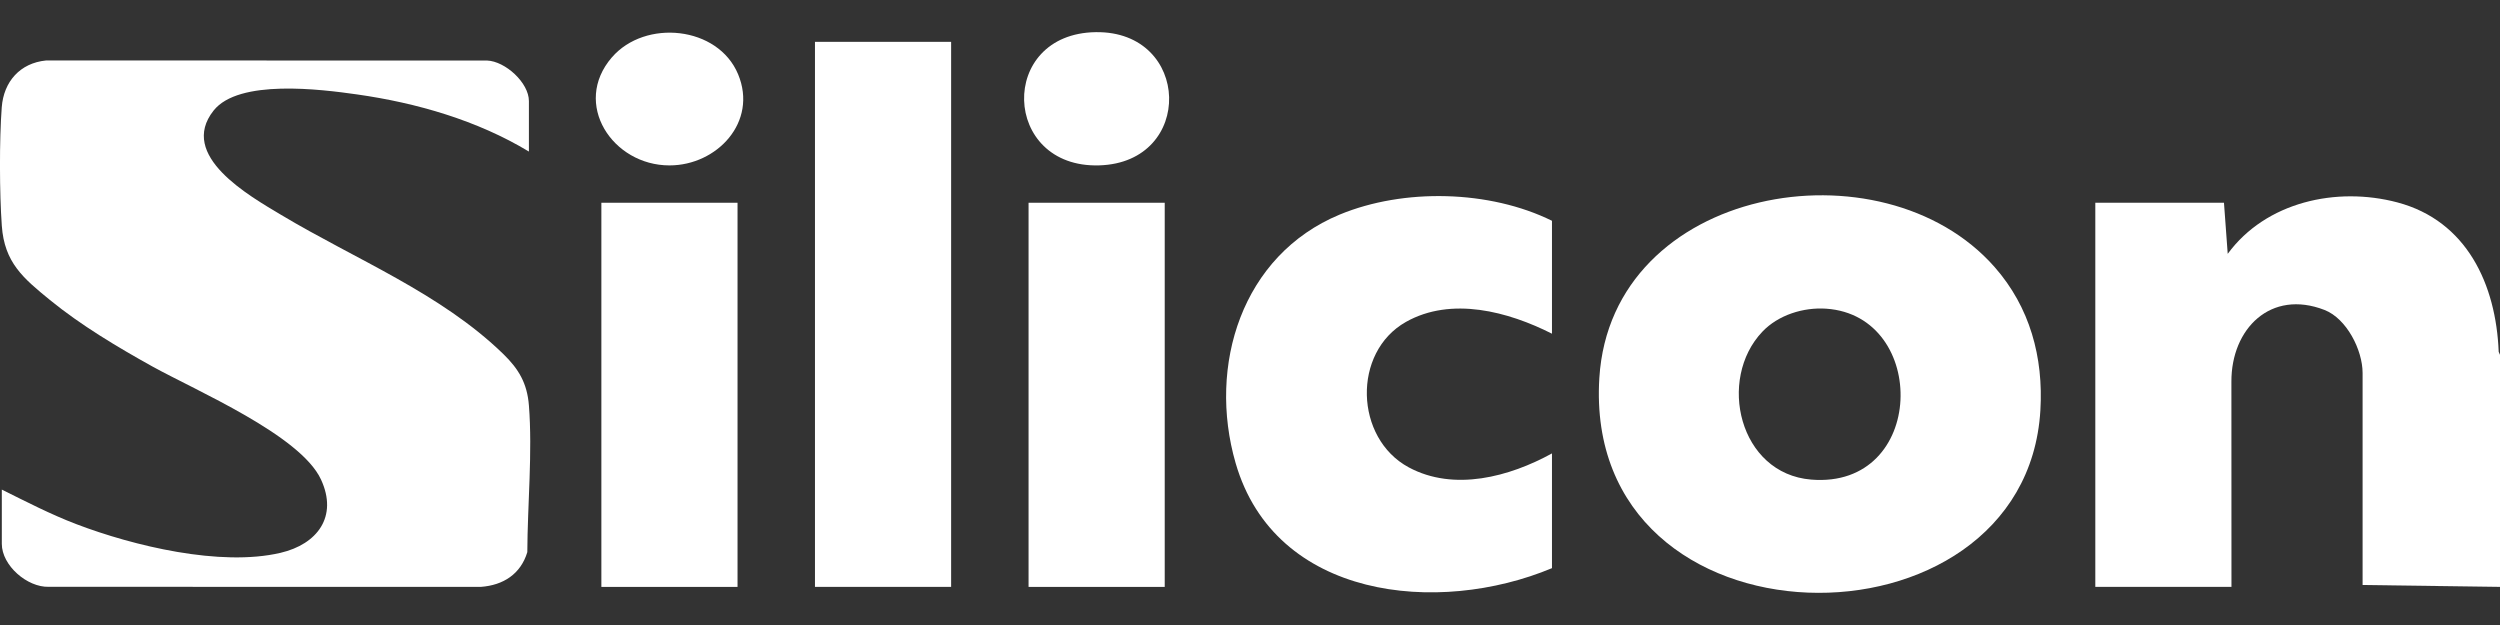
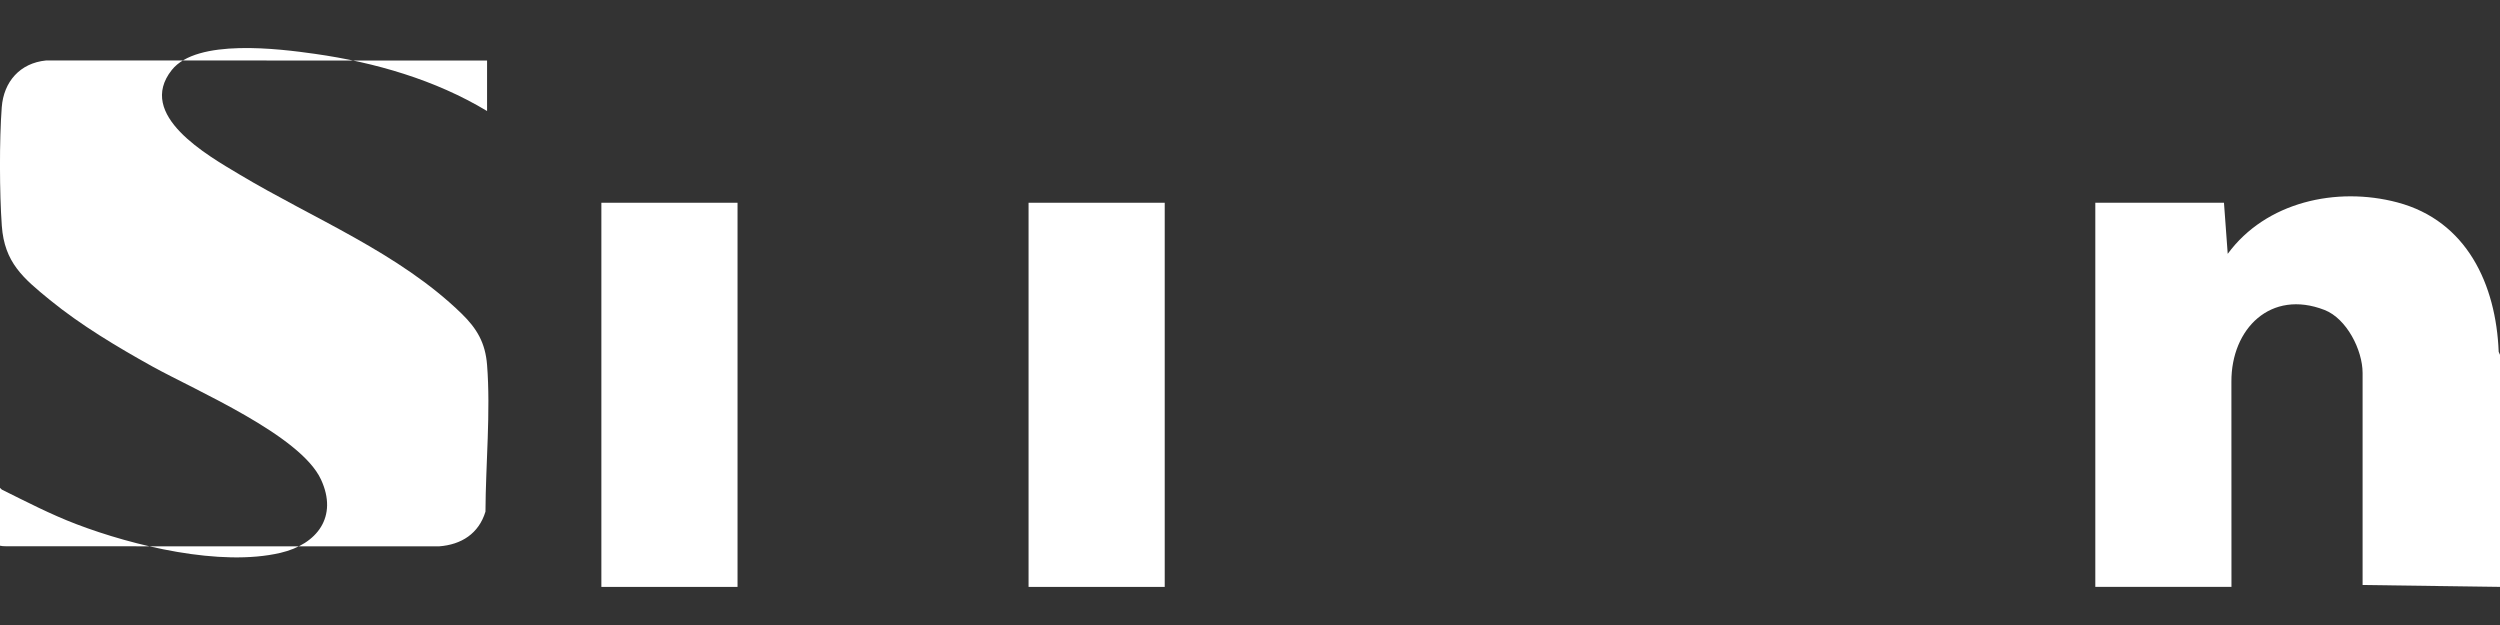
<svg xmlns="http://www.w3.org/2000/svg" id="Layer_1" viewBox="0 0 800 200">
  <rect x="0" y="0" width="800" height="200" fill="#333333" stroke="none" />
  <defs>
    <style>.cls-1{fill:#fff;}</style>
  </defs>
  <g id="JZn7Yf">
    <path class="cls-1" d="M800,187.8l-43.97-.6v-67.85c0-7.33-5.09-17.4-12.18-20.16-17.23-6.7-29.87,6.01-29.8,22.94l.02,65.67h-43.57v-122.93h41.17l1.2,16.36c12.21-16.64,34.82-21.61,54.26-16.47,22.26,5.89,31.61,26.28,32.45,47.83l.42.96v74.24Z" />
-     <path class="cls-1" d="M.58,156.67c7.87,3.9,15.66,7.94,23.88,11.07,18.24,6.95,46.13,13.68,65.33,9.16,11.7-2.75,18.44-11.55,12.93-23.45-6.58-14.22-40.07-28.47-54.05-36.23-11.12-6.18-22.85-13.19-32.7-21.23-8.52-6.96-14.56-11.95-15.39-23.74-.75-10.48-.81-27.48-.02-37.93.62-8.2,5.86-14.16,14.19-14.97l141.11.02c5.82.22,13.39,7.1,13.39,12.97v16.16c-16.53-9.98-35.92-15.58-55.03-18.29-11.61-1.65-37.82-4.98-45.86,5.16-11.48,14.45,11.48,27.33,21.63,33.41,23.69,14.19,51.06,25.04,71.11,44.55,4.89,4.76,7.59,9.32,8.15,16.39,1.18,14.91-.45,31.97-.51,46.97-2.13,7.01-7.68,10.58-14.86,11.11l-138.31-.02c-6.85.19-14.99-6.81-14.99-13.76v-17.36Z" />
-     <path class="cls-1" d="M638.28,85.46c11.29,12.83,15.66,28.86,14.64,45.88-4.8,80-146.69,78.93-141.13-10.41,3.83-61.48,90.5-76.38,126.49-35.47ZM563.95,106.15c-14.48,15.24-7.46,45.43,15.62,47.32,36.87,3.03,37.73-52.44,4.81-54.69-7.29-.5-15.34,2.01-20.42,7.36Z" />
-     <path class="cls-1" d="M496.62,106.78c-13.95-7.07-32.17-11.97-46.73-3.76-17.23,9.72-16.4,37.22.9,46.53,14.51,7.81,32.25,3.02,45.84-4.46v36.72c-36.45,15.23-88.63,9.96-101.23-33.62-9.03-31.22,1.99-66.53,33.29-79.52,20.52-8.51,48-7.86,67.94,1.98v36.12Z" />
-     <rect class="cls-1" x="260.79" y="13.39" width="43.57" height="174.41" />
+     <path class="cls-1" d="M.58,156.67c7.87,3.9,15.66,7.94,23.88,11.07,18.24,6.95,46.13,13.68,65.33,9.16,11.7-2.75,18.44-11.55,12.93-23.45-6.58-14.22-40.07-28.47-54.05-36.23-11.12-6.18-22.85-13.19-32.7-21.23-8.52-6.96-14.56-11.95-15.39-23.74-.75-10.48-.81-27.48-.02-37.93.62-8.2,5.86-14.16,14.19-14.97l141.11.02v16.16c-16.53-9.98-35.92-15.58-55.03-18.29-11.61-1.65-37.82-4.98-45.86,5.16-11.48,14.45,11.48,27.33,21.63,33.41,23.69,14.19,51.06,25.04,71.11,44.55,4.89,4.76,7.59,9.32,8.15,16.39,1.18,14.91-.45,31.97-.51,46.97-2.13,7.01-7.68,10.58-14.86,11.11l-138.31-.02c-6.85.19-14.99-6.81-14.99-13.76v-17.36Z" />
    <rect class="cls-1" x="192.44" y="64.88" width="43.57" height="122.93" />
    <rect class="cls-1" x="329.14" y="64.88" width="43.57" height="122.93" />
-     <path class="cls-1" d="M350.66,10.29c30.53-.42,31.66,41.71,1.09,42.63-31.19.94-32.54-42.2-1.09-42.63Z" />
-     <path class="cls-1" d="M195.81,18.35c10.62-12.3,33.96-10.05,40.39,5.43,6.34,15.24-6.75,29.16-21.98,29.15-18.21,0-31.25-19.72-18.42-34.58Z" />
  </g>
</svg>